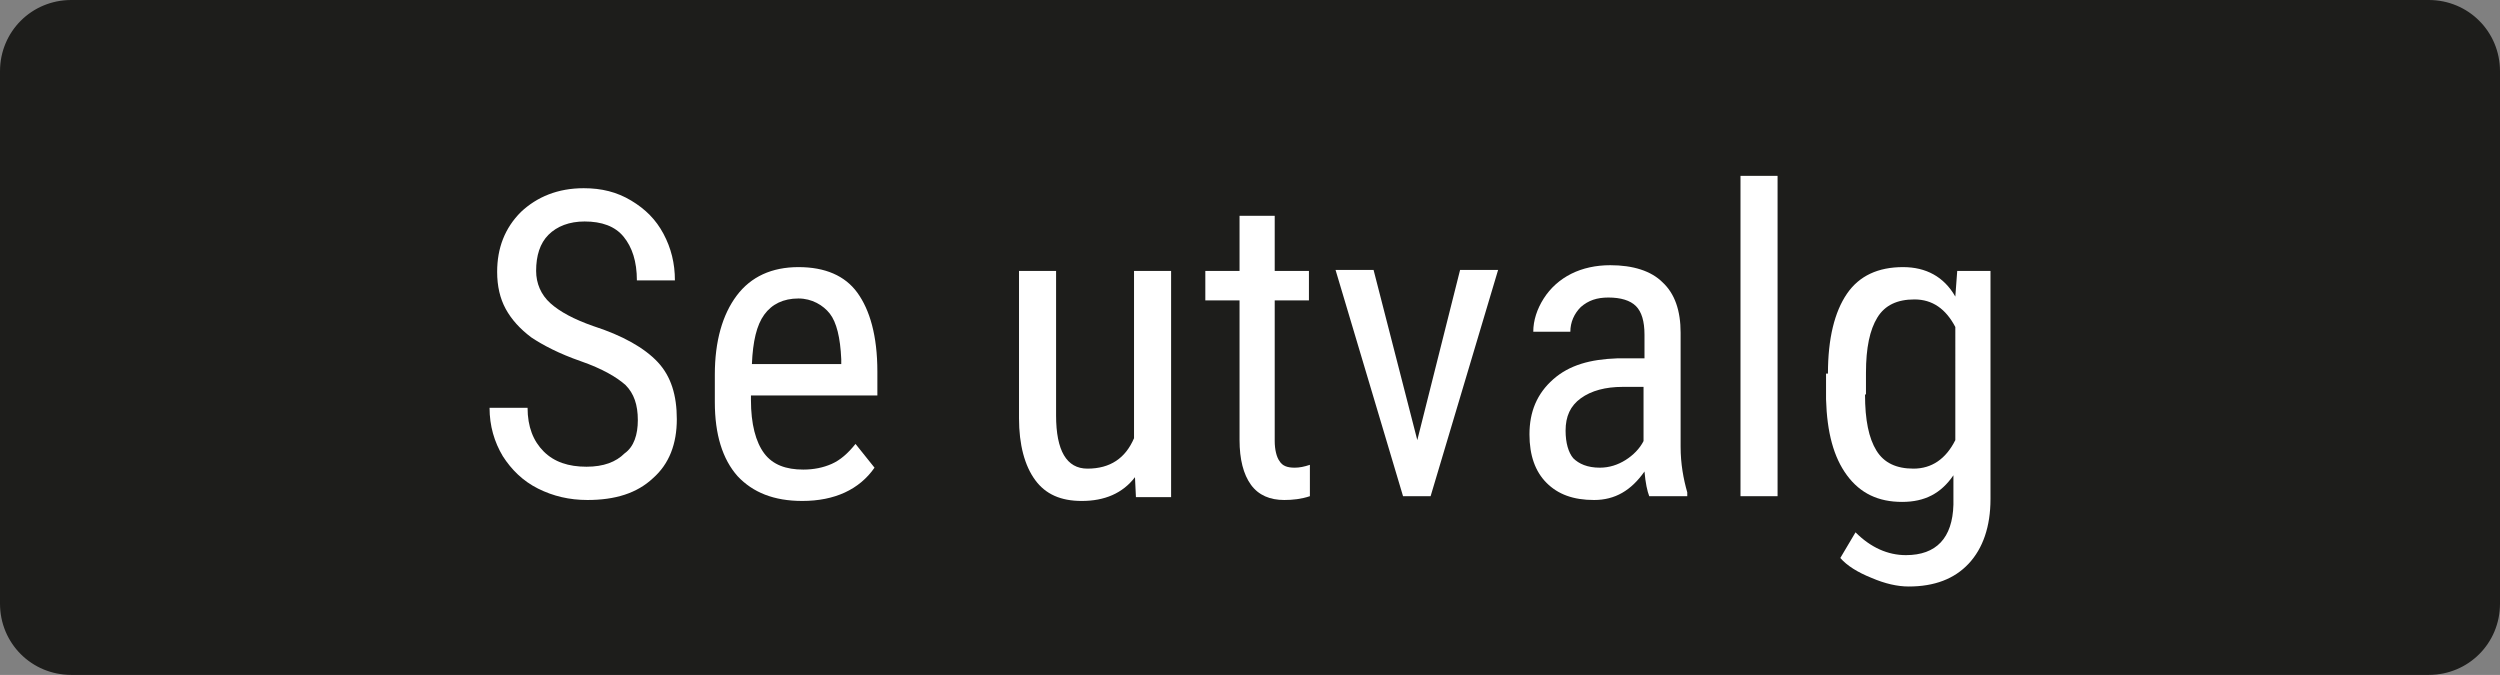
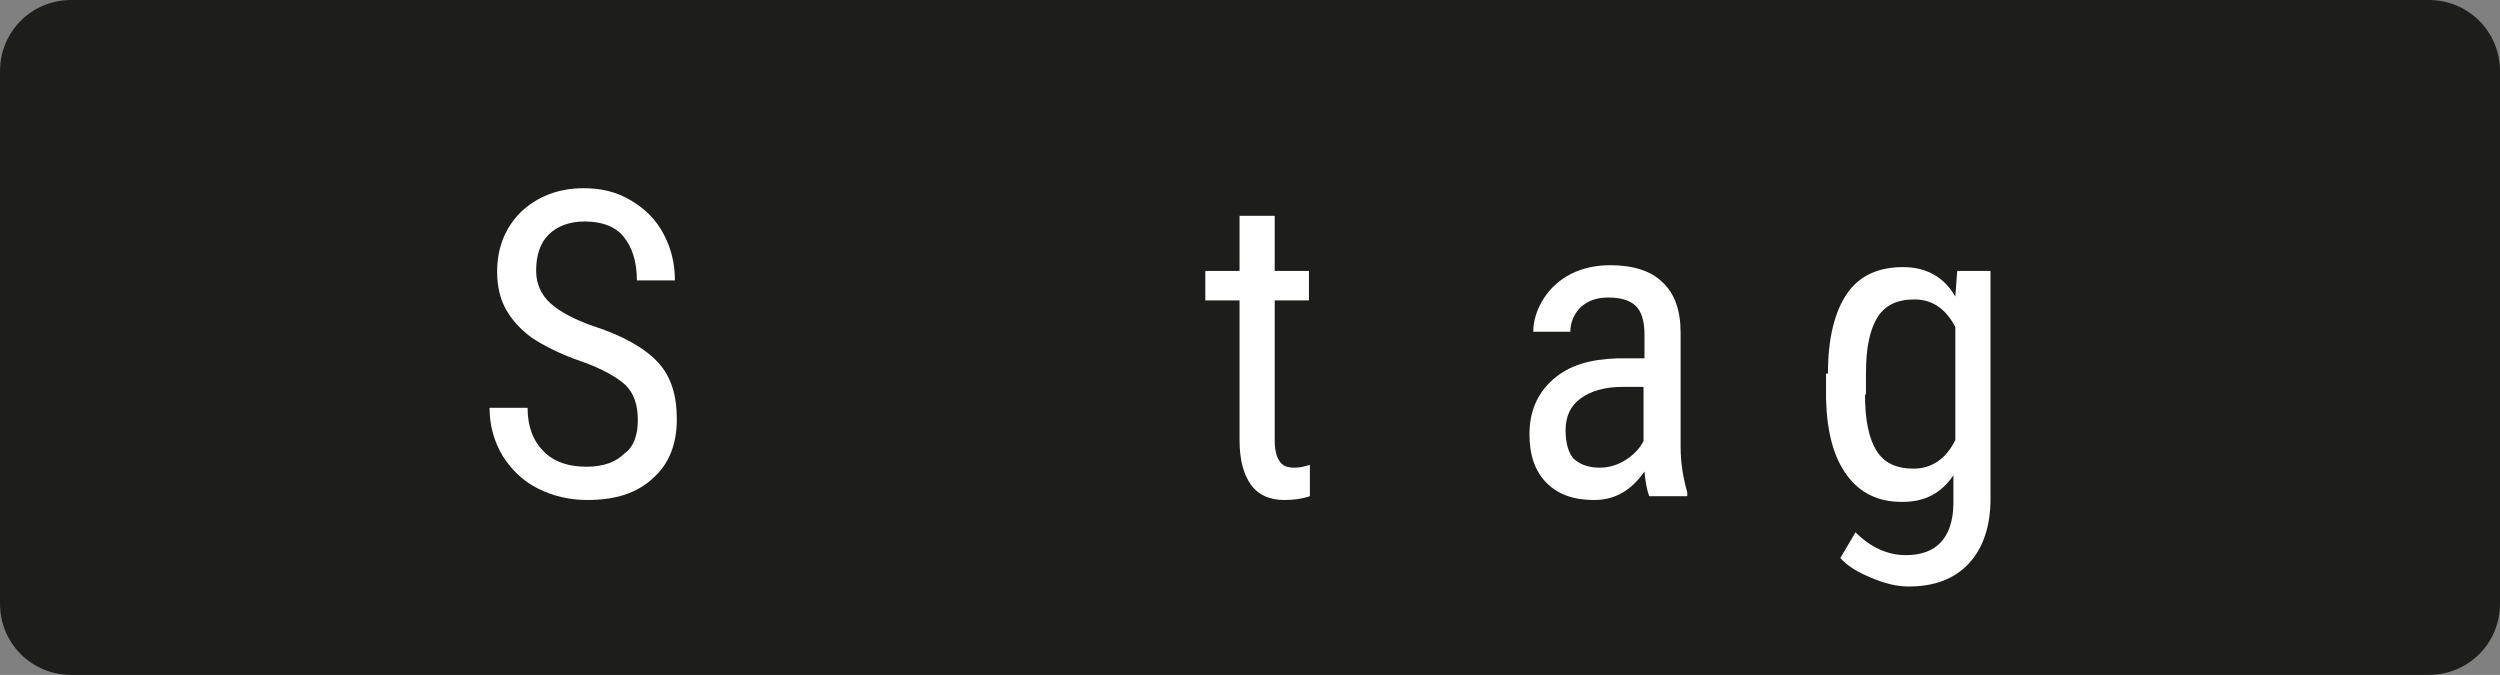
<svg xmlns="http://www.w3.org/2000/svg" version="1.1" id="a" x="0px" y="0px" viewBox="0 0 263 71" style="enable-background:new 0 0 263 71;" xml:space="preserve">
  <rect x="0" y="0" width="263" height="71" fill="#808080" stroke="none" />
  <style type="text/css">
	.st0{fill:#1D1D1B;stroke:#1D1D1B;stroke-miterlimit:10;}
	.st1{enable-background:new    ;}
	.st2{fill:#FFFFFF;}
</style>
  <path class="st0" d="M7.5,0.5h248c3.9,0,7,3.1,7,7v56c0,3.9-3.1,7-7,7H7.5c-3.9,0-7-3.1-7-7v-56C0.5,3.6,3.6,0.5,7.5,0.5z" />
  <g class="st1">
    <path class="st2" d="M67.1,44.2c0-1.6-0.4-2.8-1.3-3.7c-0.9-0.8-2.4-1.7-4.7-2.5s-4-1.7-5.2-2.5c-1.2-0.9-2.1-1.9-2.7-3   c-0.6-1.1-0.9-2.4-0.9-3.9c0-2.5,0.8-4.6,2.5-6.3c1.7-1.6,3.9-2.5,6.6-2.5c1.9,0,3.5,0.4,5,1.3s2.6,2,3.4,3.5s1.2,3.1,1.2,4.9h-4   c0-2-0.5-3.5-1.4-4.6s-2.3-1.6-4.1-1.6c-1.6,0-2.9,0.5-3.8,1.4s-1.3,2.2-1.3,3.8c0,1.3,0.5,2.5,1.5,3.4s2.5,1.7,4.5,2.4   c3.1,1,5.4,2.3,6.8,3.8c1.4,1.5,2,3.5,2,6c0,2.6-0.8,4.7-2.5,6.2c-1.7,1.6-4,2.3-6.9,2.3c-1.9,0-3.6-0.4-5.2-1.2   c-1.6-0.8-2.8-2-3.7-3.4c-0.9-1.5-1.4-3.2-1.4-5.1h4c0,2,0.6,3.5,1.7,4.6s2.6,1.6,4.5,1.6c1.8,0,3.1-0.5,4-1.4   C66.7,47,67.1,45.7,67.1,44.2z" />
-     <path class="st2" d="M84.4,52.7c-3,0-5.2-0.9-6.8-2.6c-1.6-1.8-2.4-4.4-2.4-7.8v-2.9c0-3.5,0.8-6.3,2.3-8.3c1.5-2,3.7-3,6.5-3   c2.8,0,4.9,0.9,6.2,2.7s2.1,4.5,2.1,8.3v2.5H79v0.5c0,2.5,0.5,4.4,1.4,5.6s2.3,1.7,4.1,1.7c1.1,0,2.1-0.2,3-0.6   c0.9-0.4,1.7-1.1,2.5-2.1l2,2.5C90.4,51.5,87.8,52.7,84.4,52.7z M84,31.4c-1.6,0-2.8,0.6-3.6,1.7c-0.8,1.1-1.2,2.8-1.3,5.2h9.4   v-0.5c-0.1-2.3-0.5-3.9-1.2-4.8S85.4,31.4,84,31.4z" />
-     <path class="st2" d="M119.4,50.2c-1.3,1.7-3.2,2.5-5.6,2.5c-2.2,0-3.8-0.7-4.9-2.2c-1.1-1.5-1.7-3.7-1.7-6.5V28.5h3.9v15.2   c0,3.7,1.1,5.6,3.3,5.6c2.4,0,4-1.1,4.9-3.2V28.5h3.9v23.8h-3.7L119.4,50.2z" />
    <path class="st2" d="M134.1,22.7v5.8h3.6v3.1h-3.6v14.8c0,0.9,0.2,1.7,0.5,2.1c0.3,0.5,0.8,0.7,1.6,0.7c0.5,0,1-0.1,1.6-0.3l0,3.3   c-0.9,0.3-1.8,0.4-2.7,0.4c-1.5,0-2.7-0.5-3.5-1.6c-0.8-1.1-1.2-2.7-1.2-4.7V31.6h-3.6v-3.1h3.6v-5.8H134.1z" />
-     <path class="st2" d="M149.1,46.3l4.5-17.9h4l-7.1,23.8h-2.9l-7.1-23.8h4L149.1,46.3z" />
    <path class="st2" d="M173.5,52.2c-0.2-0.5-0.4-1.4-0.5-2.6c-1.4,2-3.1,3-5.3,3c-2.2,0-3.8-0.6-5-1.8c-1.2-1.2-1.8-2.9-1.8-5.1   c0-2.4,0.8-4.3,2.5-5.8s3.9-2.1,6.7-2.2h2.9v-2.5c0-1.4-0.3-2.4-0.9-3s-1.6-0.9-2.9-0.9c-1.2,0-2.1,0.3-2.9,1   c-0.7,0.7-1.1,1.6-1.1,2.6h-3.9c0-1.2,0.4-2.4,1.1-3.5c0.7-1.1,1.7-2,2.9-2.6c1.2-0.6,2.6-0.9,4.1-0.9c2.4,0,4.3,0.6,5.5,1.8   c1.3,1.2,1.9,3,1.9,5.3v12c0,1.8,0.3,3.4,0.7,4.8v0.4H173.5z M168.3,49.2c1,0,1.9-0.3,2.7-0.8s1.5-1.2,1.9-2v-5.7h-2.2   c-1.8,0-3.3,0.4-4.4,1.2c-1.1,0.8-1.6,1.9-1.6,3.4c0,1.3,0.3,2.3,0.8,2.9C166.1,48.8,167,49.2,168.3,49.2z" />
-     <path class="st2" d="M187,52.2h-3.9V18.5h3.9V52.2z" />
    <path class="st2" d="M192.3,39.3c0-3.7,0.7-6.5,2-8.4c1.3-1.9,3.3-2.8,5.9-2.8c2.4,0,4.3,1,5.5,3.1l0.2-2.7h3.5v24   c0,2.9-0.8,5.2-2.3,6.8c-1.5,1.6-3.6,2.4-6.3,2.4c-1.2,0-2.5-0.3-3.9-0.9c-1.5-0.6-2.6-1.3-3.3-2.1l1.6-2.7   c1.6,1.6,3.4,2.4,5.3,2.4c3.2,0,4.9-1.8,5-5.3v-3.1c-1.3,1.9-3,2.8-5.4,2.8c-2.5,0-4.4-0.9-5.8-2.8c-1.4-1.9-2.1-4.5-2.2-8V39.3z    M196.2,41.5c0,2.7,0.4,4.6,1.2,5.9c0.8,1.3,2.1,1.9,3.9,1.9c1.9,0,3.4-1,4.4-3V34.4c-1-1.9-2.4-2.9-4.3-2.9   c-1.8,0-3.1,0.6-3.9,1.9s-1.2,3.2-1.2,5.8V41.5z" />
  </g>
</svg>